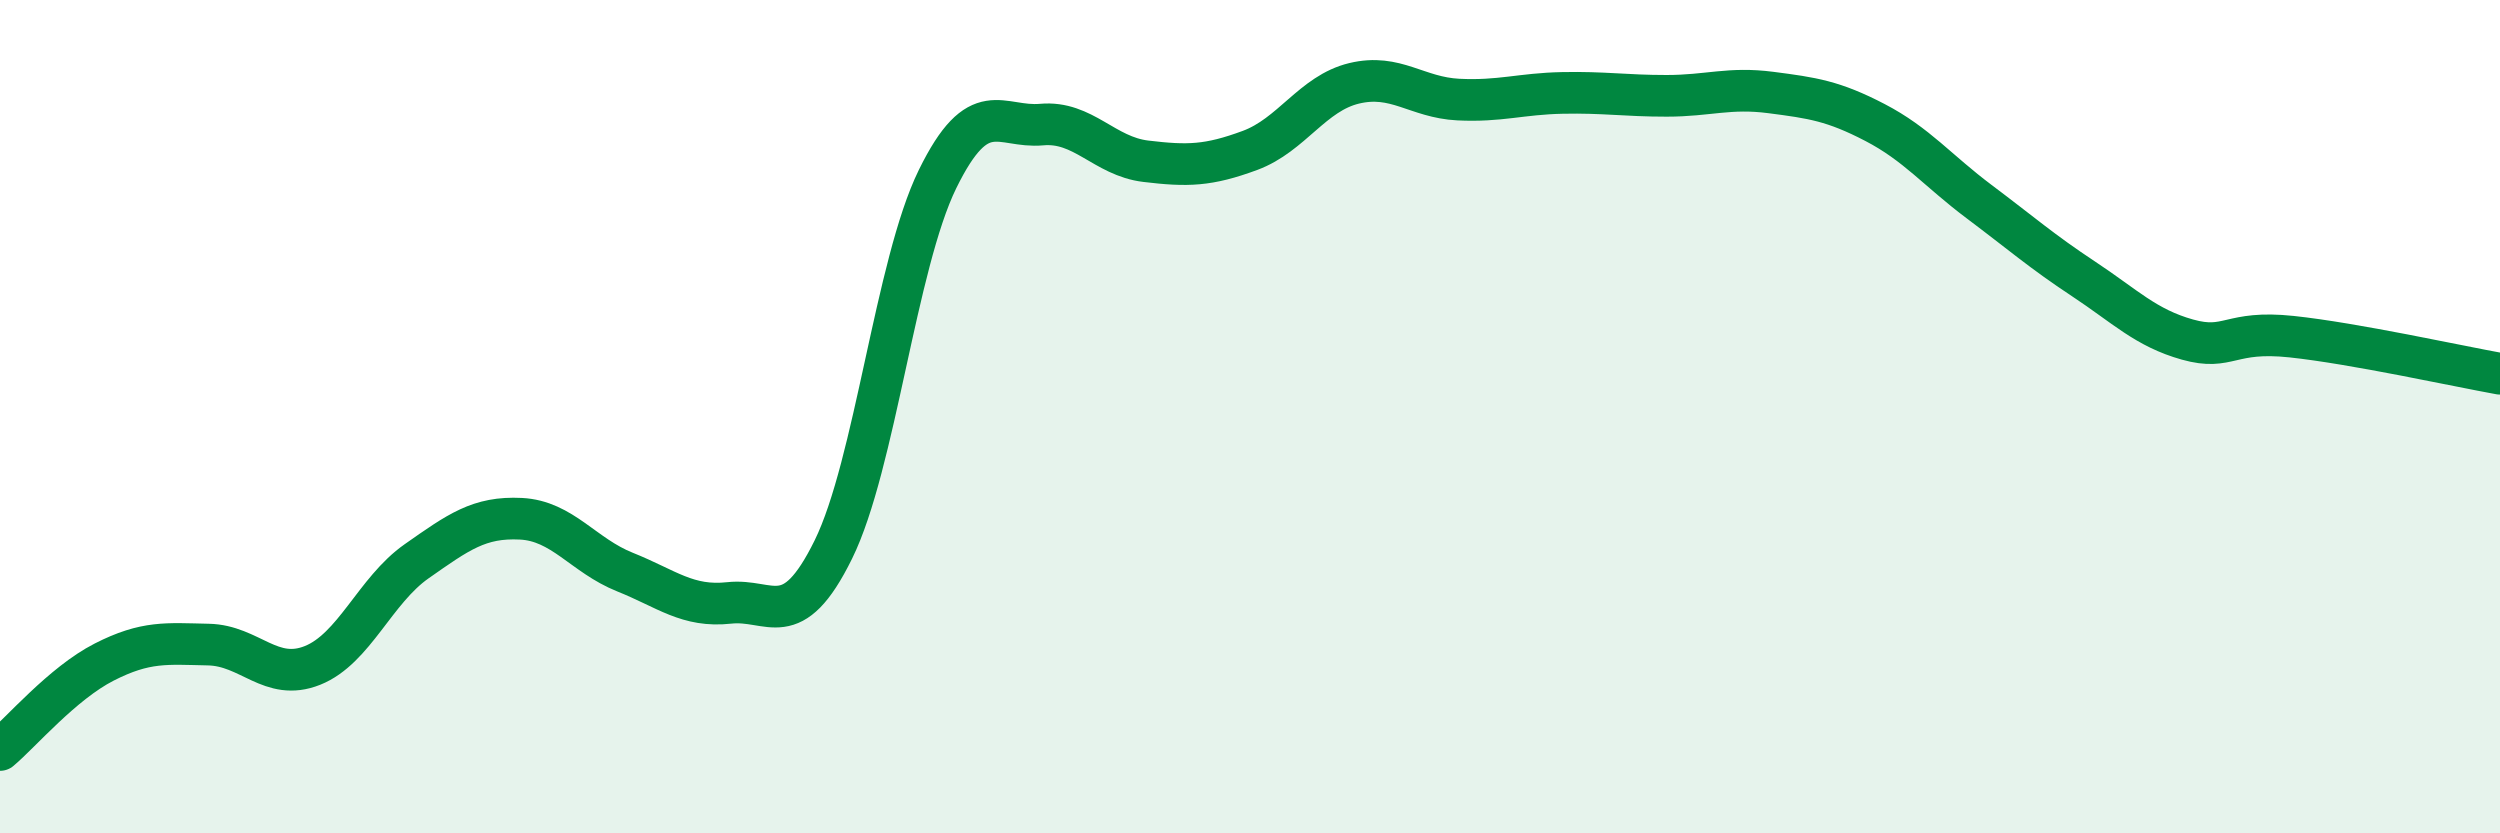
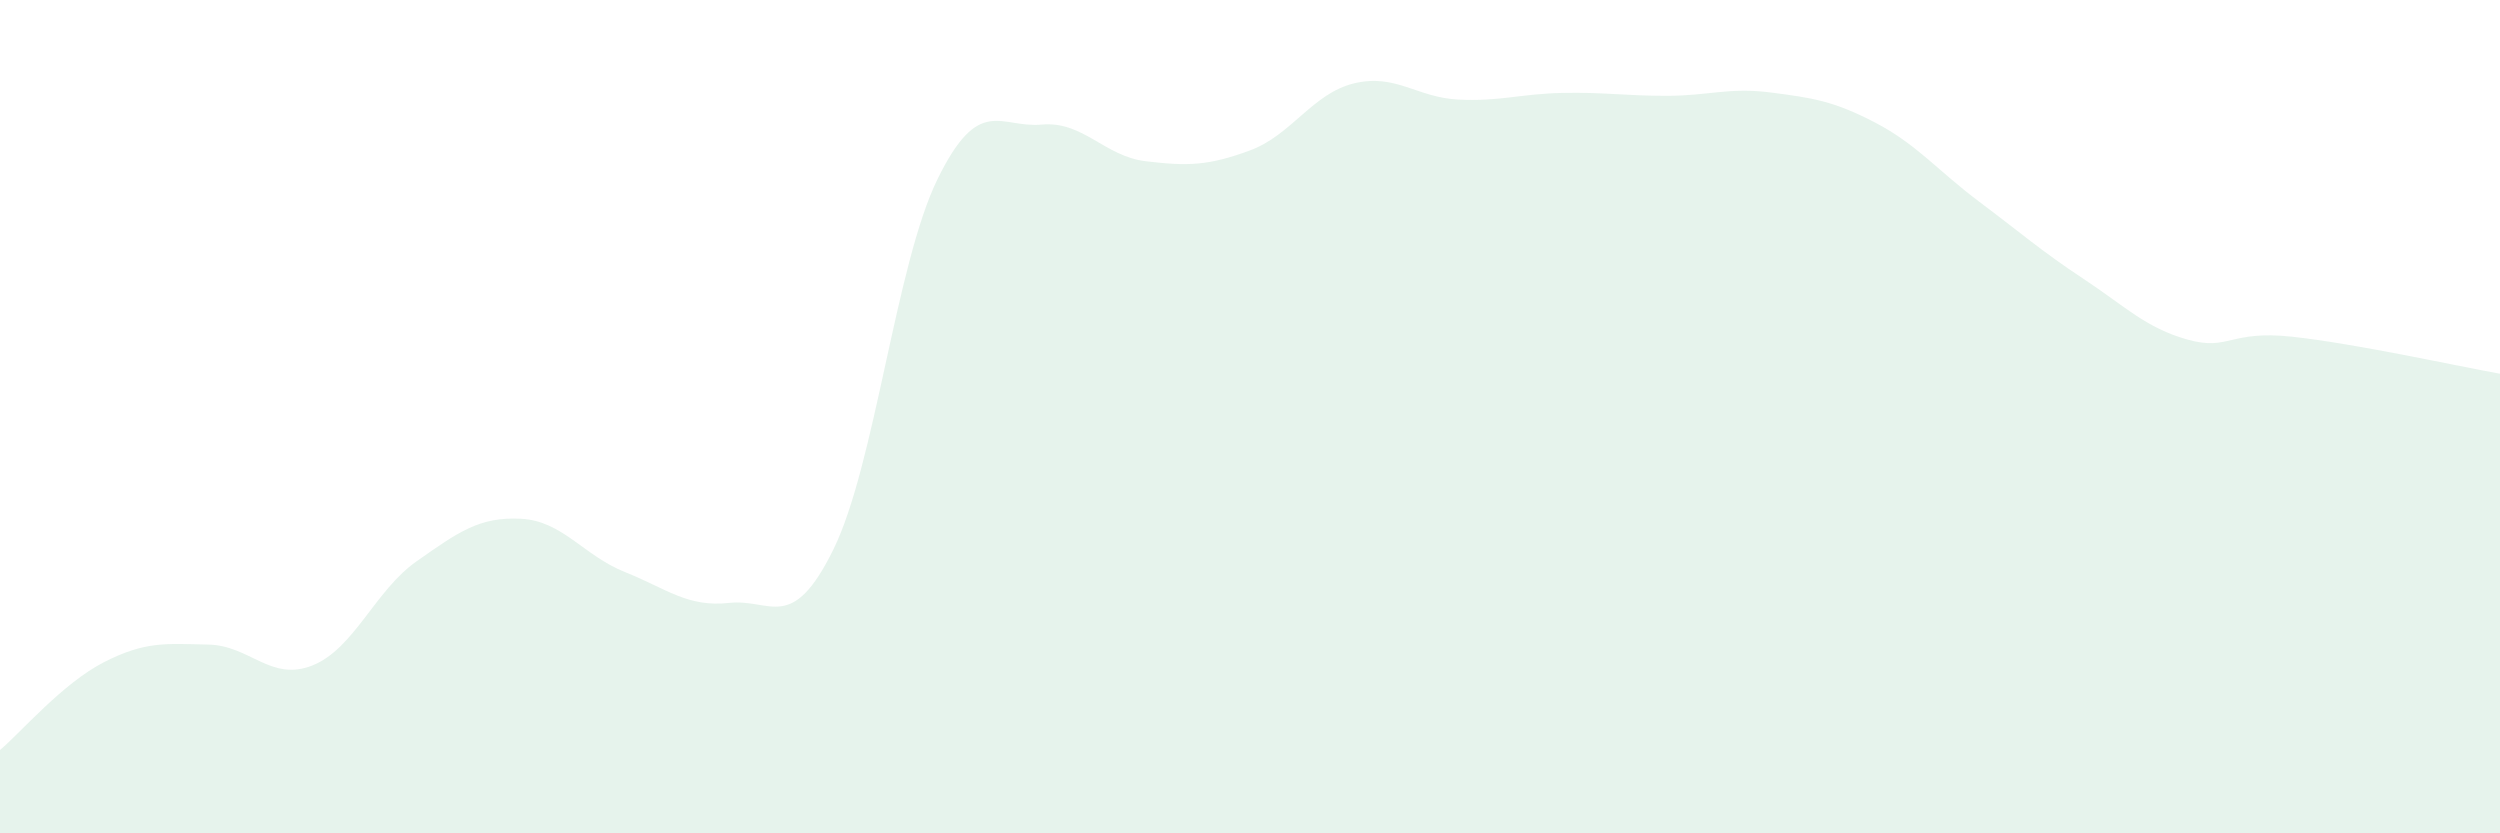
<svg xmlns="http://www.w3.org/2000/svg" width="60" height="20" viewBox="0 0 60 20">
  <path d="M 0,18 C 0.5,17.58 1.5,16.4 2.5,15.89 C 3.5,15.38 4,15.45 5,15.47 C 6,15.49 6.5,16.37 7.5,15.97 C 8.5,15.57 9,14.17 10,13.47 C 11,12.77 11.5,12.4 12.5,12.45 C 13.5,12.5 14,13.33 15,13.73 C 16,14.13 16.5,14.58 17.5,14.47 C 18.5,14.36 19,15.22 20,13.19 C 21,11.16 21.5,6.34 22.5,4.3 C 23.5,2.26 24,3.08 25,2.99 C 26,2.9 26.5,3.75 27.5,3.87 C 28.5,3.99 29,3.98 30,3.61 C 31,3.24 31.5,2.24 32.5,2 C 33.5,1.76 34,2.34 35,2.39 C 36,2.44 36.5,2.25 37.5,2.23 C 38.5,2.21 39,2.3 40,2.3 C 41,2.3 41.5,2.09 42.5,2.22 C 43.5,2.35 44,2.42 45,2.94 C 46,3.46 46.5,4.09 47.5,4.84 C 48.5,5.59 49,6.03 50,6.69 C 51,7.35 51.5,7.87 52.5,8.15 C 53.5,8.43 53.5,7.92 55,8.08 C 56.5,8.24 59,8.79 60,8.97L60 20L0 20Z" fill="#008740" opacity="0.1" stroke-linecap="round" stroke-linejoin="round" />
-   <path d="M 0,18 C 0.5,17.58 1.5,16.4 2.5,15.89 C 3.5,15.38 4,15.45 5,15.47 C 6,15.49 6.5,16.37 7.5,15.97 C 8.5,15.57 9,14.17 10,13.47 C 11,12.77 11.5,12.4 12.5,12.45 C 13.5,12.5 14,13.33 15,13.73 C 16,14.13 16.5,14.58 17.5,14.47 C 18.5,14.36 19,15.22 20,13.19 C 21,11.16 21.5,6.34 22.5,4.3 C 23.5,2.26 24,3.08 25,2.99 C 26,2.9 26.5,3.75 27.5,3.87 C 28.5,3.99 29,3.98 30,3.61 C 31,3.24 31.5,2.24 32.5,2 C 33.5,1.76 34,2.34 35,2.39 C 36,2.44 36.5,2.25 37.5,2.23 C 38.5,2.21 39,2.3 40,2.3 C 41,2.3 41.5,2.09 42.5,2.22 C 43.5,2.35 44,2.42 45,2.94 C 46,3.46 46.5,4.09 47.5,4.84 C 48.5,5.59 49,6.03 50,6.69 C 51,7.35 51.5,7.87 52.5,8.15 C 53.5,8.43 53.5,7.92 55,8.08 C 56.5,8.24 59,8.79 60,8.97" stroke="#008740" stroke-width="1" fill="none" stroke-linecap="round" stroke-linejoin="round" />
</svg>